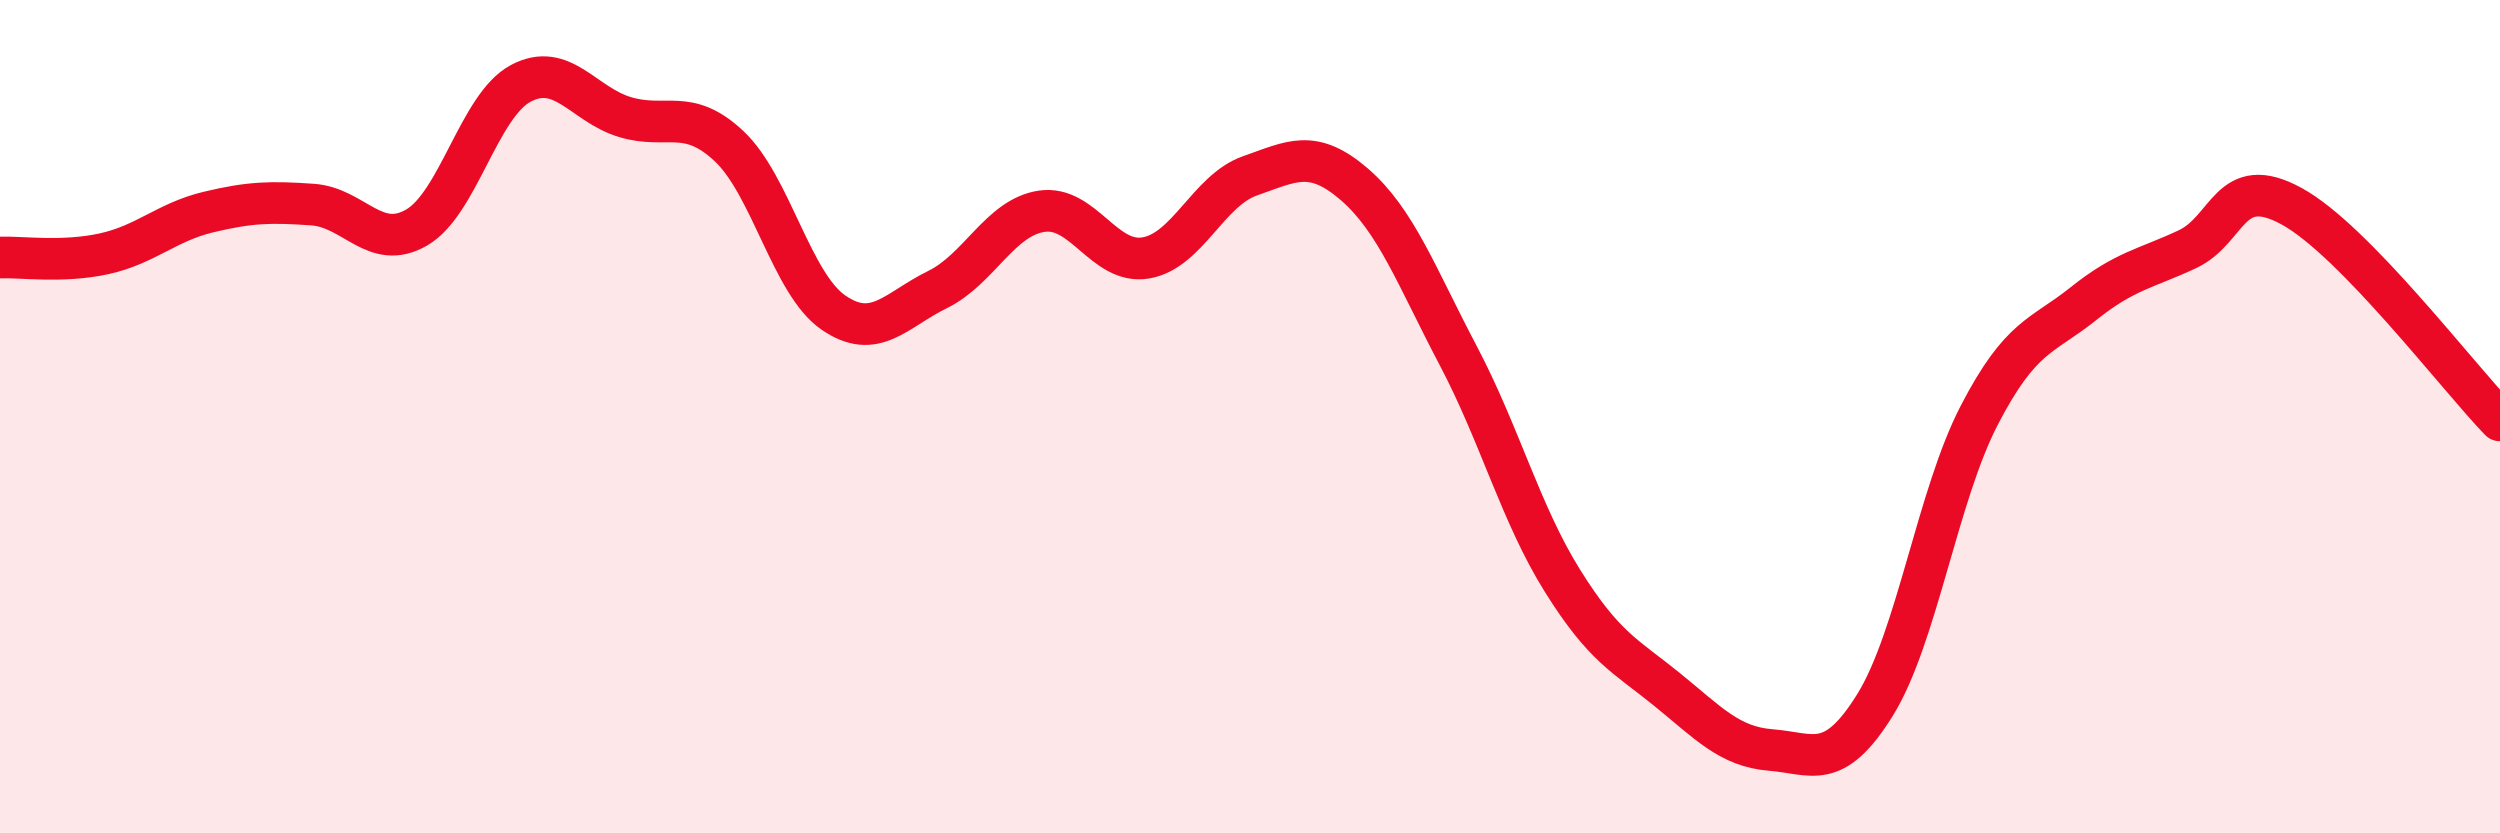
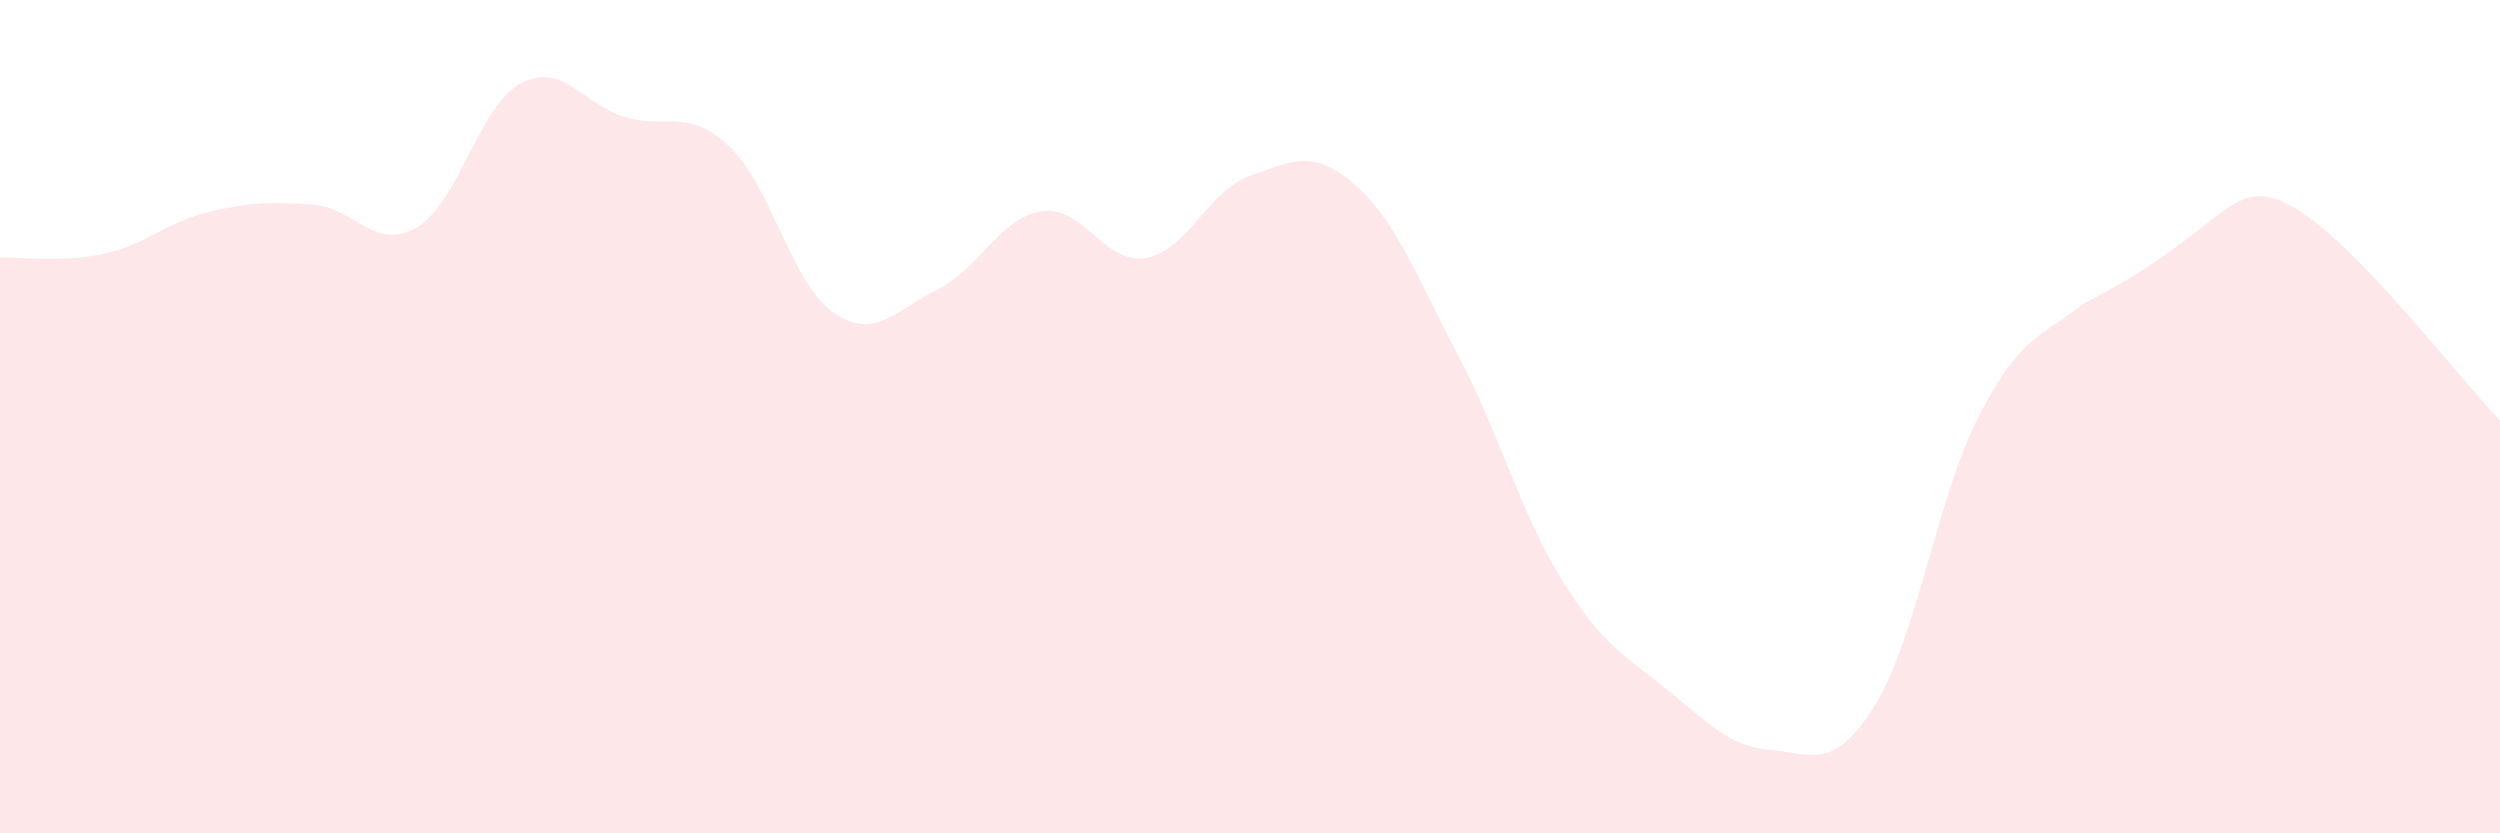
<svg xmlns="http://www.w3.org/2000/svg" width="60" height="20" viewBox="0 0 60 20">
-   <path d="M 0,6.18 C 0.5,6.16 1.5,6.31 2.5,6.09 C 3.5,5.87 4,5.33 5,5.09 C 6,4.85 6.5,4.84 7.5,4.91 C 8.5,4.98 9,6.04 10,5.46 C 11,4.88 11.5,2.53 12.5,2 C 13.5,1.47 14,2.51 15,2.81 C 16,3.11 16.5,2.57 17.5,3.51 C 18.5,4.45 19,6.81 20,7.5 C 21,8.19 21.5,7.44 22.5,6.95 C 23.5,6.46 24,5.22 25,5.07 C 26,4.92 26.5,6.36 27.5,6.19 C 28.5,6.02 29,4.57 30,4.22 C 31,3.87 31.5,3.56 32.5,4.42 C 33.5,5.28 34,6.64 35,8.54 C 36,10.44 36.5,12.34 37.5,13.94 C 38.5,15.54 39,15.73 40,16.54 C 41,17.35 41.5,17.92 42.5,18 C 43.5,18.08 44,18.53 45,16.92 C 46,15.31 46.5,11.9 47.5,9.97 C 48.5,8.04 49,8.09 50,7.29 C 51,6.49 51.5,6.45 52.5,5.98 C 53.5,5.51 53.5,4.13 55,4.95 C 56.5,5.77 59,9.06 60,10.09L60 20L0 20Z" fill="#EB0A25" opacity="0.1" stroke-linecap="round" stroke-linejoin="round" />
-   <path d="M 0,6.18 C 0.5,6.16 1.5,6.31 2.5,6.09 C 3.5,5.87 4,5.33 5,5.09 C 6,4.85 6.5,4.84 7.5,4.91 C 8.5,4.98 9,6.04 10,5.46 C 11,4.88 11.5,2.53 12.5,2 C 13.5,1.47 14,2.51 15,2.81 C 16,3.11 16.5,2.57 17.5,3.51 C 18.5,4.45 19,6.81 20,7.5 C 21,8.19 21.5,7.44 22.5,6.95 C 23.5,6.46 24,5.22 25,5.07 C 26,4.92 26.5,6.36 27.5,6.19 C 28.5,6.02 29,4.57 30,4.22 C 31,3.87 31.5,3.56 32.5,4.42 C 33.5,5.28 34,6.64 35,8.54 C 36,10.44 36.5,12.34 37.5,13.94 C 38.5,15.54 39,15.73 40,16.54 C 41,17.35 41.5,17.92 42.5,18 C 43.5,18.08 44,18.53 45,16.92 C 46,15.31 46.5,11.9 47.5,9.97 C 48.5,8.04 49,8.09 50,7.29 C 51,6.49 51.5,6.45 52.5,5.98 C 53.5,5.51 53.5,4.13 55,4.95 C 56.5,5.77 59,9.06 60,10.09" stroke="#EB0A25" stroke-width="1" fill="none" stroke-linecap="round" stroke-linejoin="round" />
+   <path d="M 0,6.18 C 0.5,6.16 1.5,6.31 2.5,6.09 C 3.5,5.87 4,5.33 5,5.09 C 6,4.85 6.5,4.84 7.5,4.91 C 8.5,4.98 9,6.04 10,5.46 C 11,4.88 11.5,2.53 12.5,2 C 13.5,1.47 14,2.51 15,2.81 C 16,3.11 16.5,2.57 17.5,3.51 C 18.5,4.45 19,6.81 20,7.5 C 21,8.19 21.5,7.44 22.5,6.95 C 23.5,6.46 24,5.22 25,5.07 C 26,4.92 26.5,6.36 27.5,6.19 C 28.5,6.02 29,4.57 30,4.22 C 31,3.87 31.5,3.56 32.5,4.42 C 33.5,5.28 34,6.64 35,8.54 C 36,10.44 36.5,12.34 37.5,13.94 C 38.5,15.54 39,15.73 40,16.54 C 41,17.35 41.5,17.92 42.5,18 C 43.5,18.08 44,18.53 45,16.92 C 46,15.31 46.5,11.9 47.5,9.97 C 48.5,8.04 49,8.09 50,7.29 C 53.5,5.51 53.5,4.13 55,4.95 C 56.5,5.77 59,9.06 60,10.09L60 20L0 20Z" fill="#EB0A25" opacity="0.1" stroke-linecap="round" stroke-linejoin="round" />
</svg>